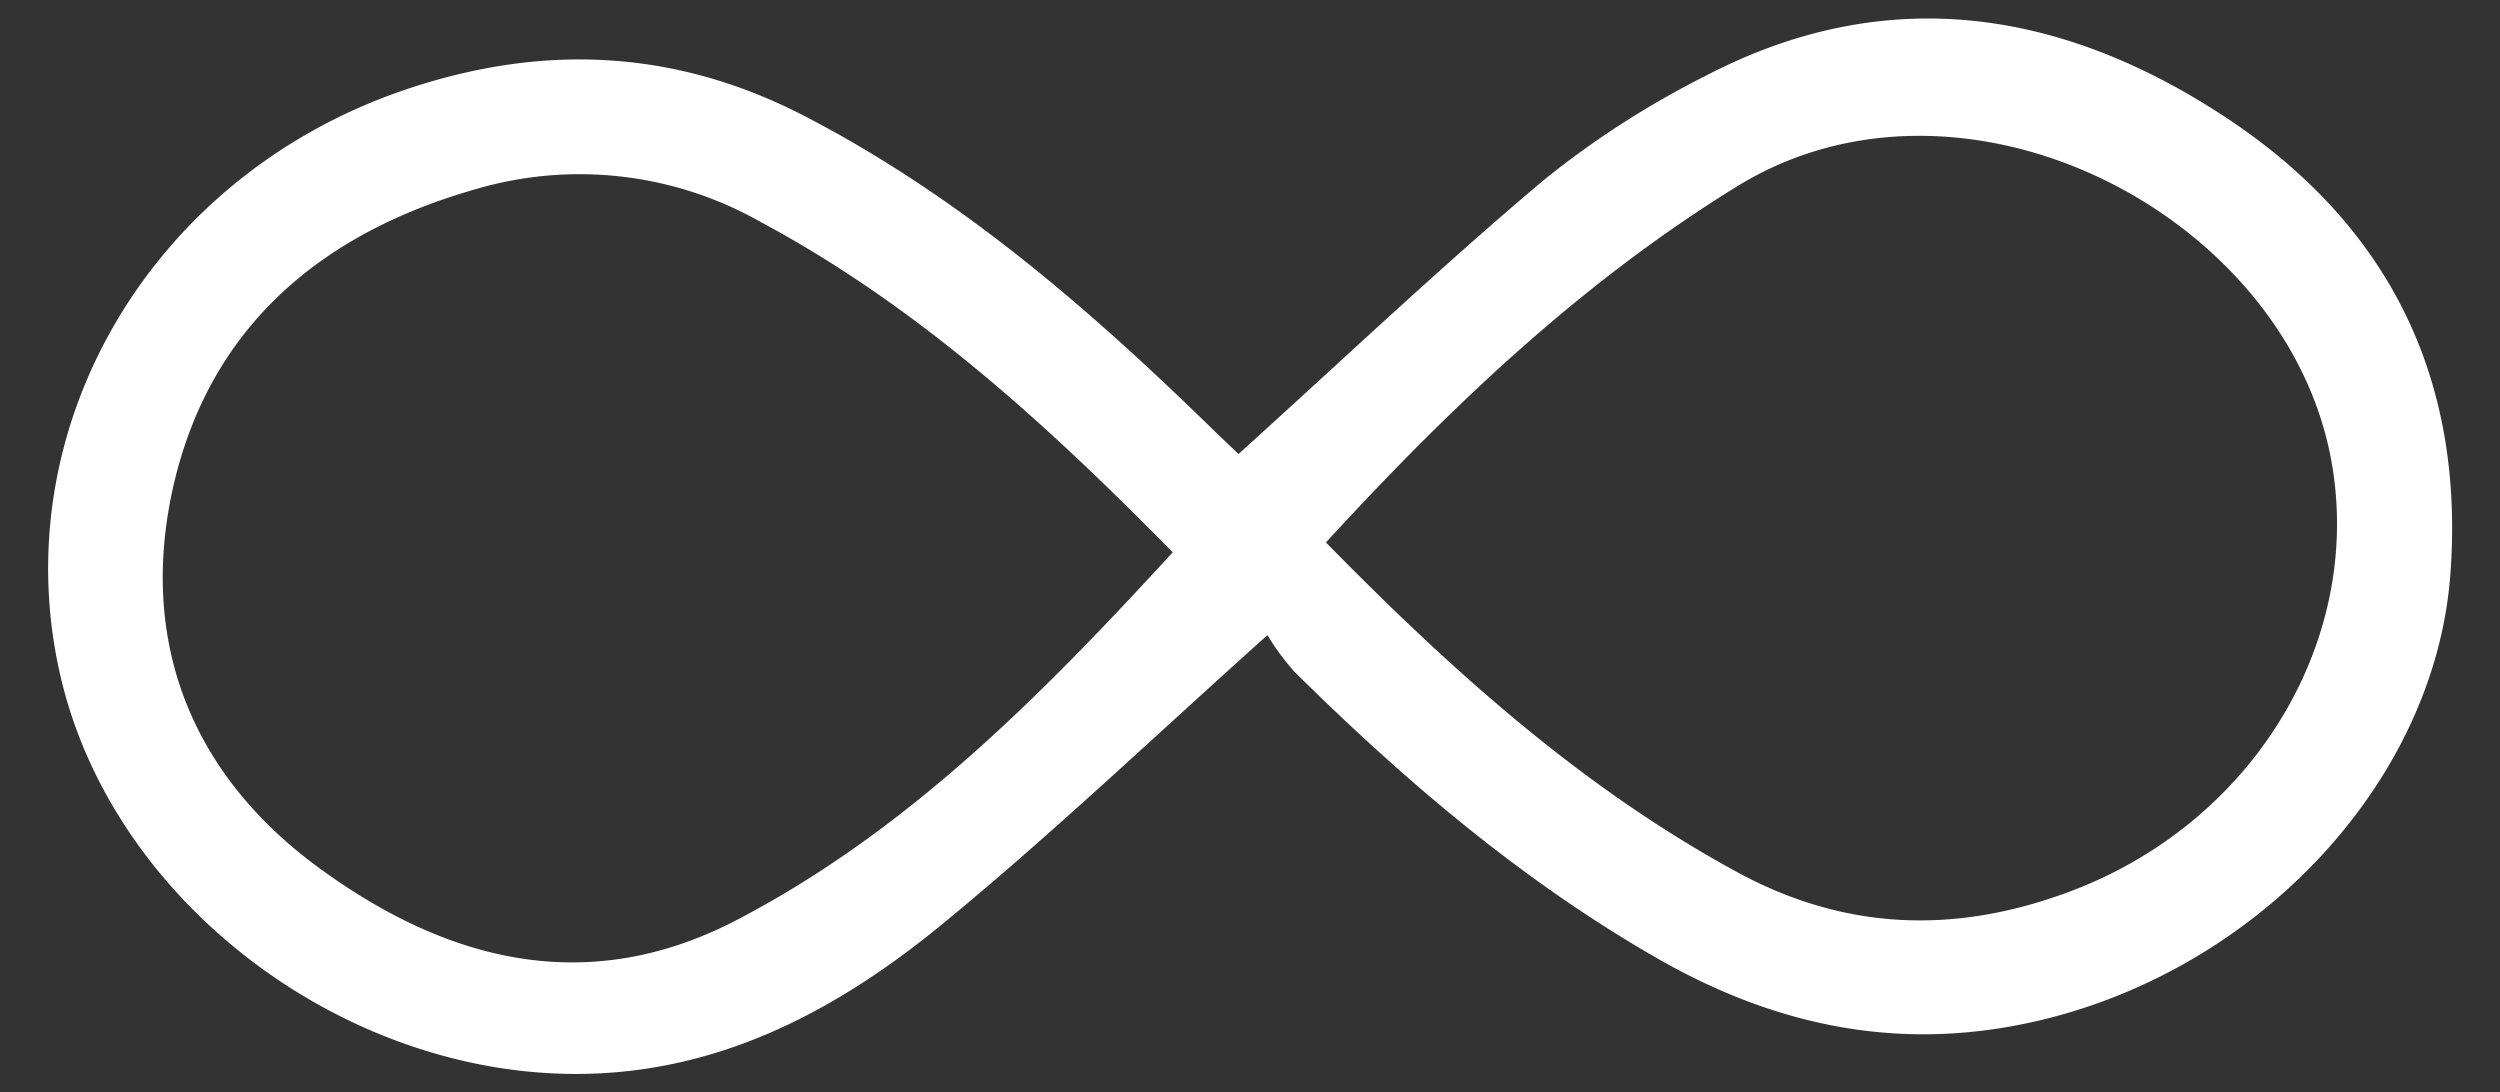
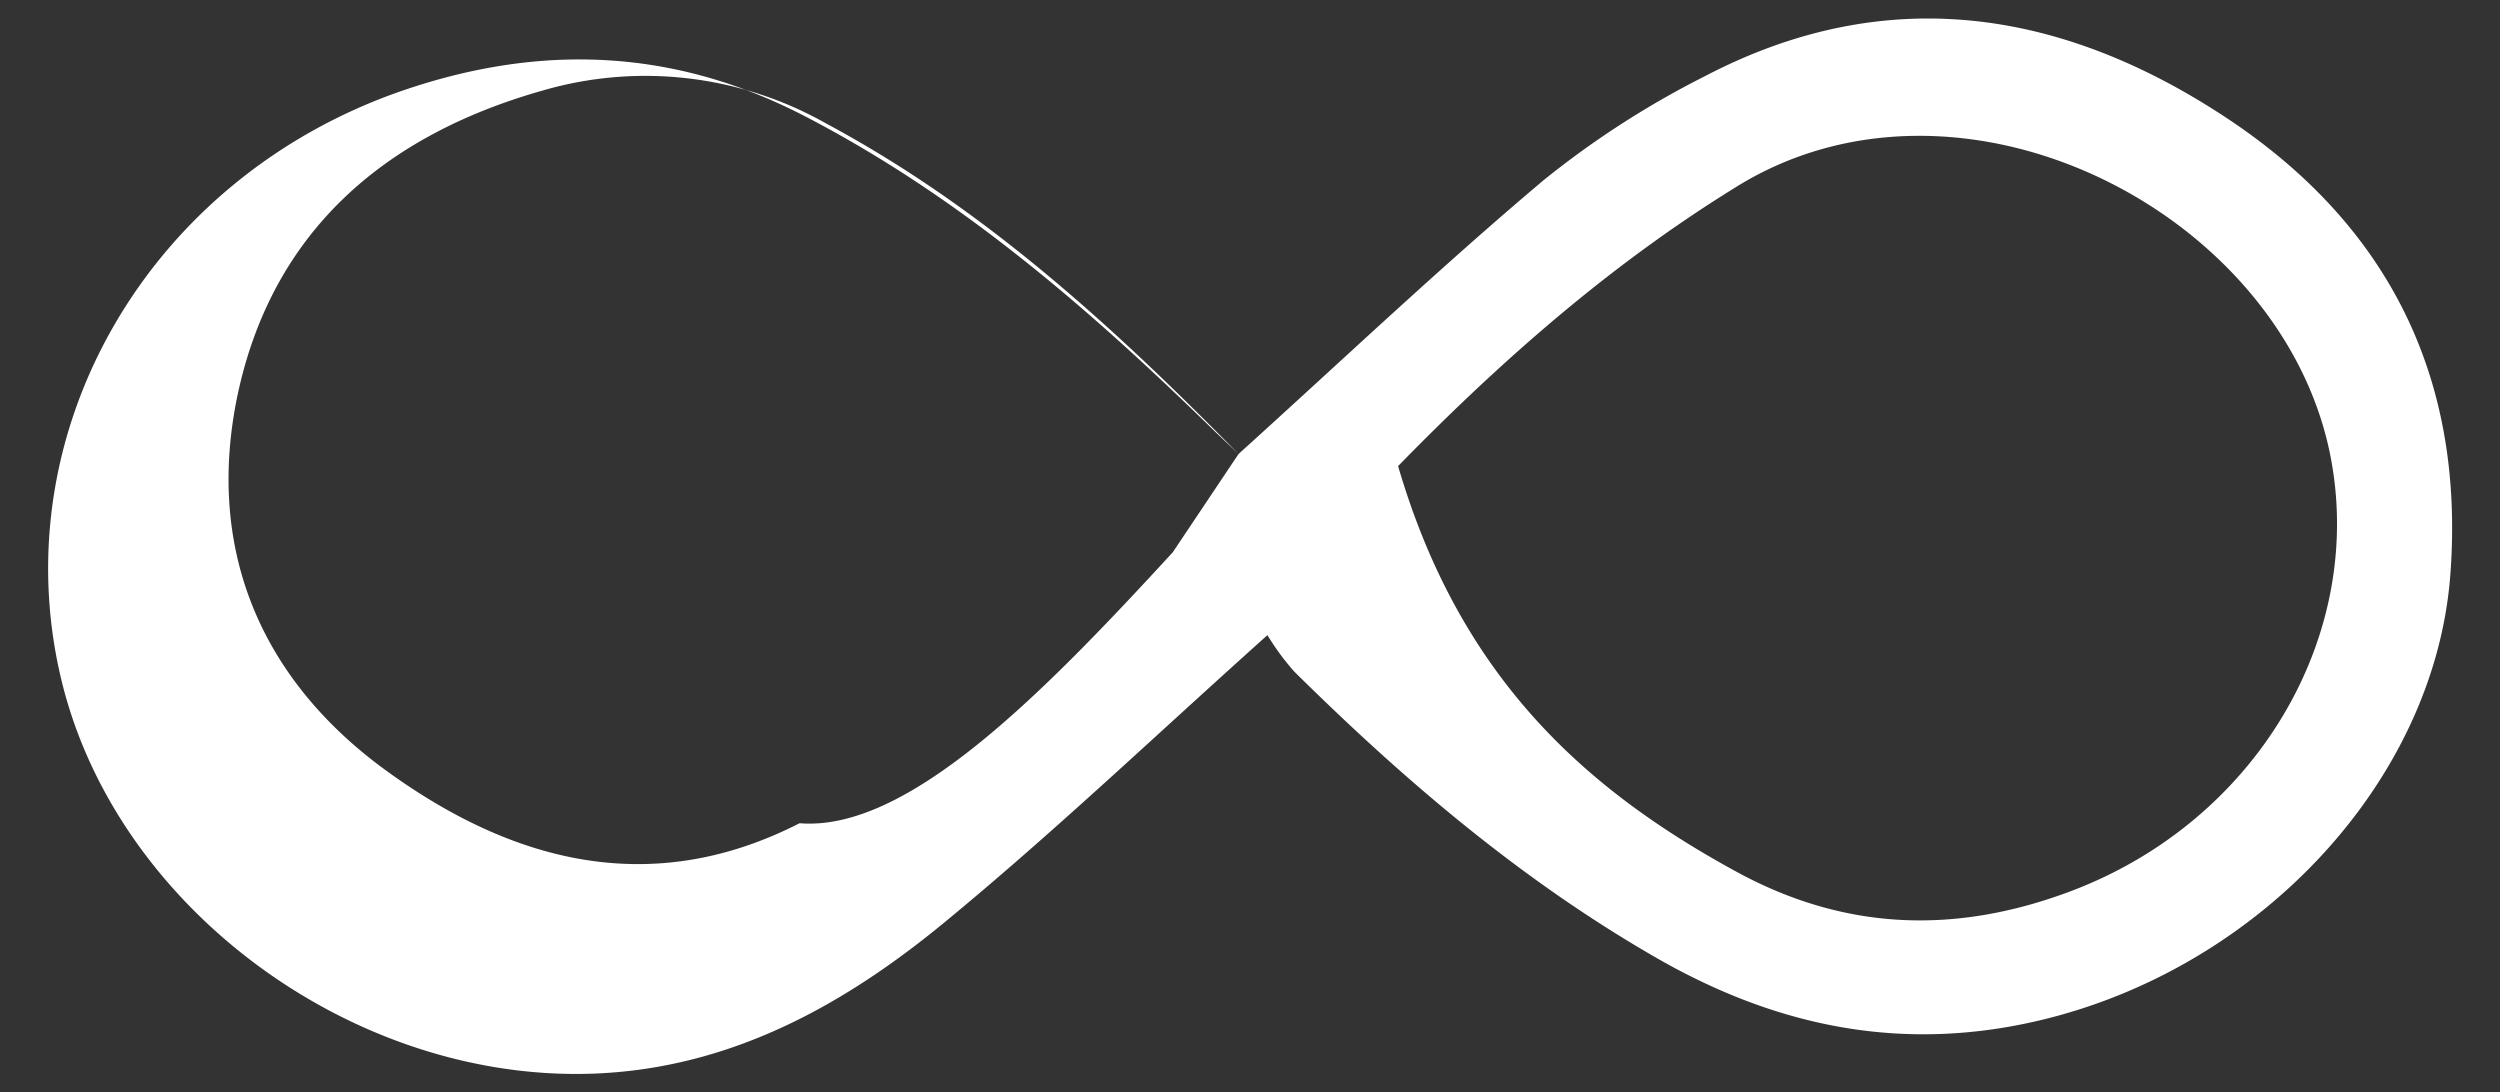
<svg xmlns="http://www.w3.org/2000/svg" id="Layer_1" data-name="Layer 1" viewBox="0 0 158.43 69.22">
  <rect x="0" y="0" width="158.43" height="69.22" fill="#333333" stroke="none" />
  <defs>
    <style>.cls-1{fill:#fff;}</style>
  </defs>
-   <path class="cls-1" d="M78.49,28.77c6.56-5.93,12.78-11.83,19.33-17.35a57.39,57.39,0,0,1,10.26-6.61c11.5-6,22.63-4.2,33,2.65s15.14,16.61,14.2,29c-1,13-12,24.81-25.84,28.16-8.75,2.12-16.76.5-24.42-3.89-8.58-4.92-16-11.25-23-18.17a15.91,15.91,0,0,1-1.7-2.31c-7.18,6.43-13.68,12.63-20.61,18.32-5.54,4.54-11.76,8.18-19.07,9.2C24.49,70.05,7.51,58.53,3.85,42.92S9.39,11.32,25.46,5.76c8.7-3,17.16-2.72,25.48,1.57,9.94,5.14,18.22,12.35,26.13,20.09ZM74.32,35c-8-8.13-16.17-15.6-26.11-20.93a23.27,23.27,0,0,0-18-2.1c-10,2.83-17.11,8.91-19.32,19.27-2,9.52,1.25,17.69,9,23.52,8.06,6,17,8.55,26.61,3.64C57.49,52.72,66,44.06,74.32,35Zm9.73-.6C92,42.5,100.18,49.86,110,55.22c6.81,3.73,13.75,4,20.95,1.36,12.09-4.41,19.11-16.45,16.67-28C144.36,13.28,124.2,3.12,110.1,11.8,100.23,17.88,92,25.7,84.05,34.35Z" />
+   <path class="cls-1" d="M78.49,28.77c6.56-5.93,12.78-11.83,19.33-17.35a57.39,57.39,0,0,1,10.26-6.61c11.5-6,22.63-4.2,33,2.65s15.14,16.61,14.2,29c-1,13-12,24.81-25.84,28.16-8.75,2.12-16.76.5-24.42-3.89-8.58-4.92-16-11.25-23-18.17a15.91,15.91,0,0,1-1.7-2.31c-7.18,6.43-13.68,12.63-20.61,18.32-5.54,4.54-11.76,8.18-19.07,9.2C24.49,70.05,7.51,58.53,3.85,42.92S9.39,11.32,25.46,5.76c8.7-3,17.16-2.72,25.48,1.57,9.94,5.14,18.22,12.35,26.13,20.09Zc-8-8.13-16.17-15.6-26.11-20.93a23.27,23.27,0,0,0-18-2.1c-10,2.83-17.11,8.91-19.32,19.27-2,9.52,1.25,17.69,9,23.52,8.06,6,17,8.55,26.61,3.64C57.49,52.72,66,44.06,74.32,35Zm9.73-.6C92,42.5,100.18,49.86,110,55.22c6.81,3.73,13.75,4,20.95,1.36,12.09-4.41,19.11-16.45,16.67-28C144.36,13.28,124.2,3.12,110.1,11.8,100.23,17.88,92,25.7,84.05,34.35Z" />
</svg>